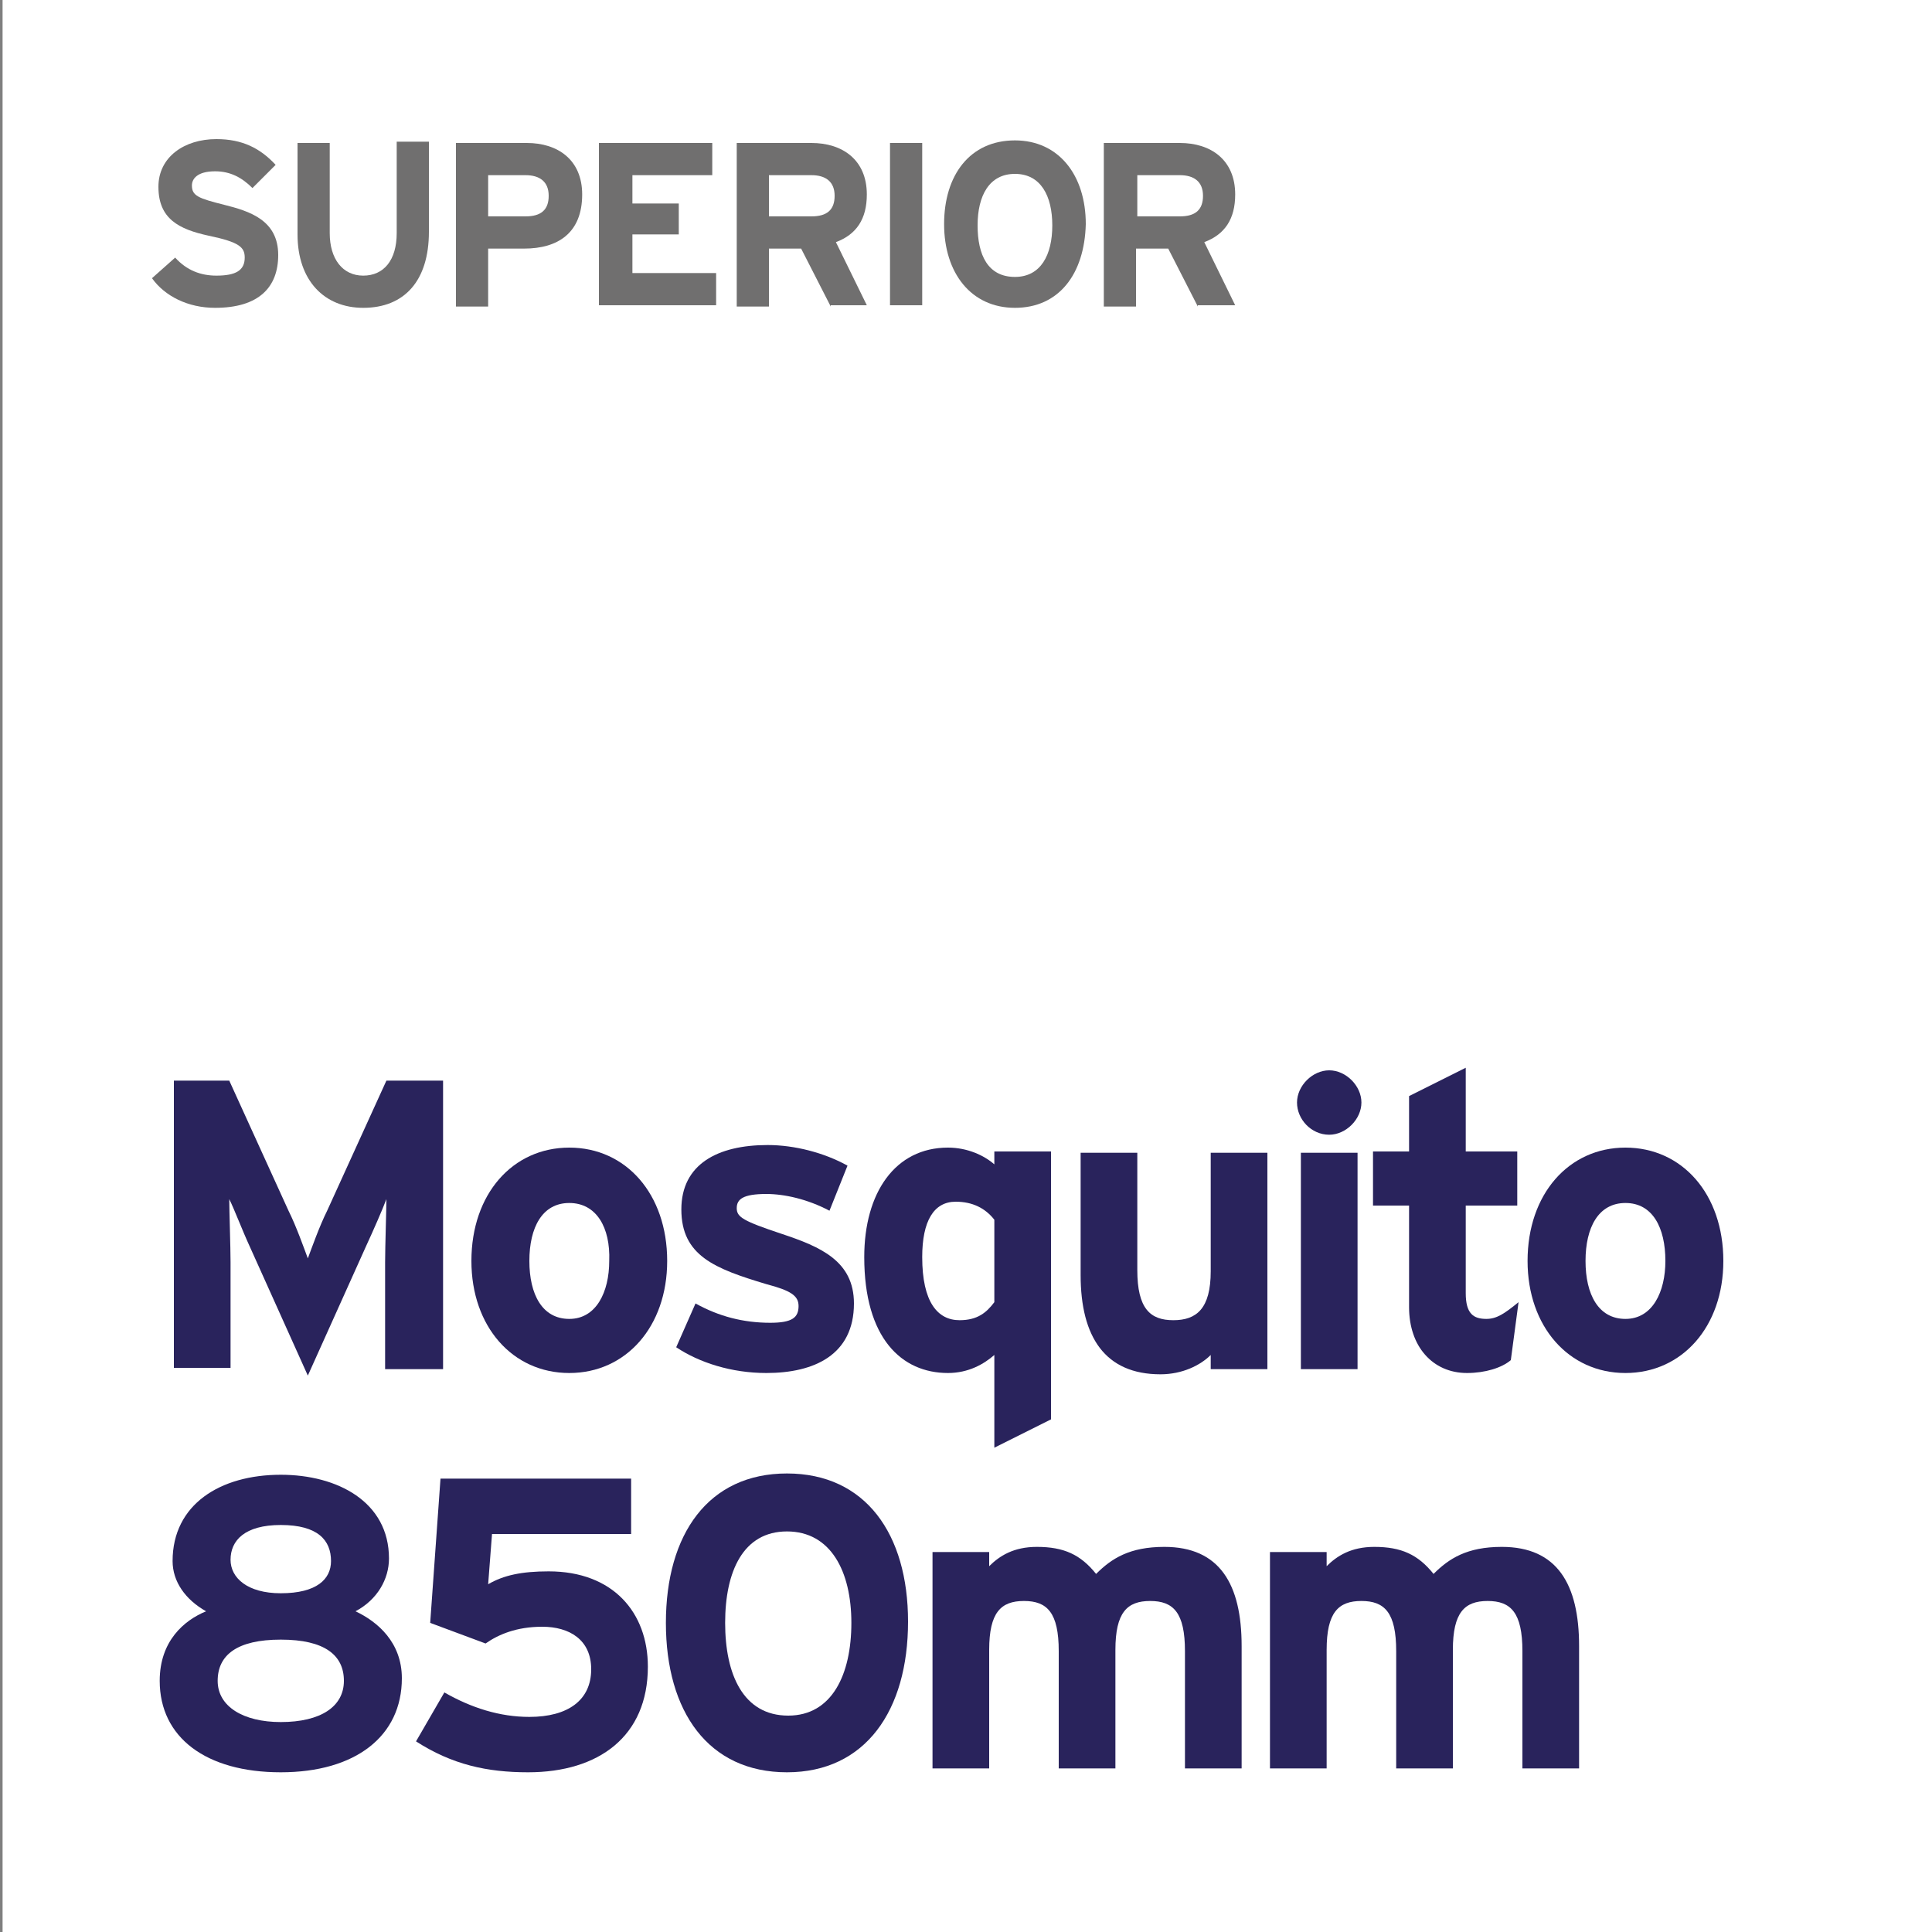
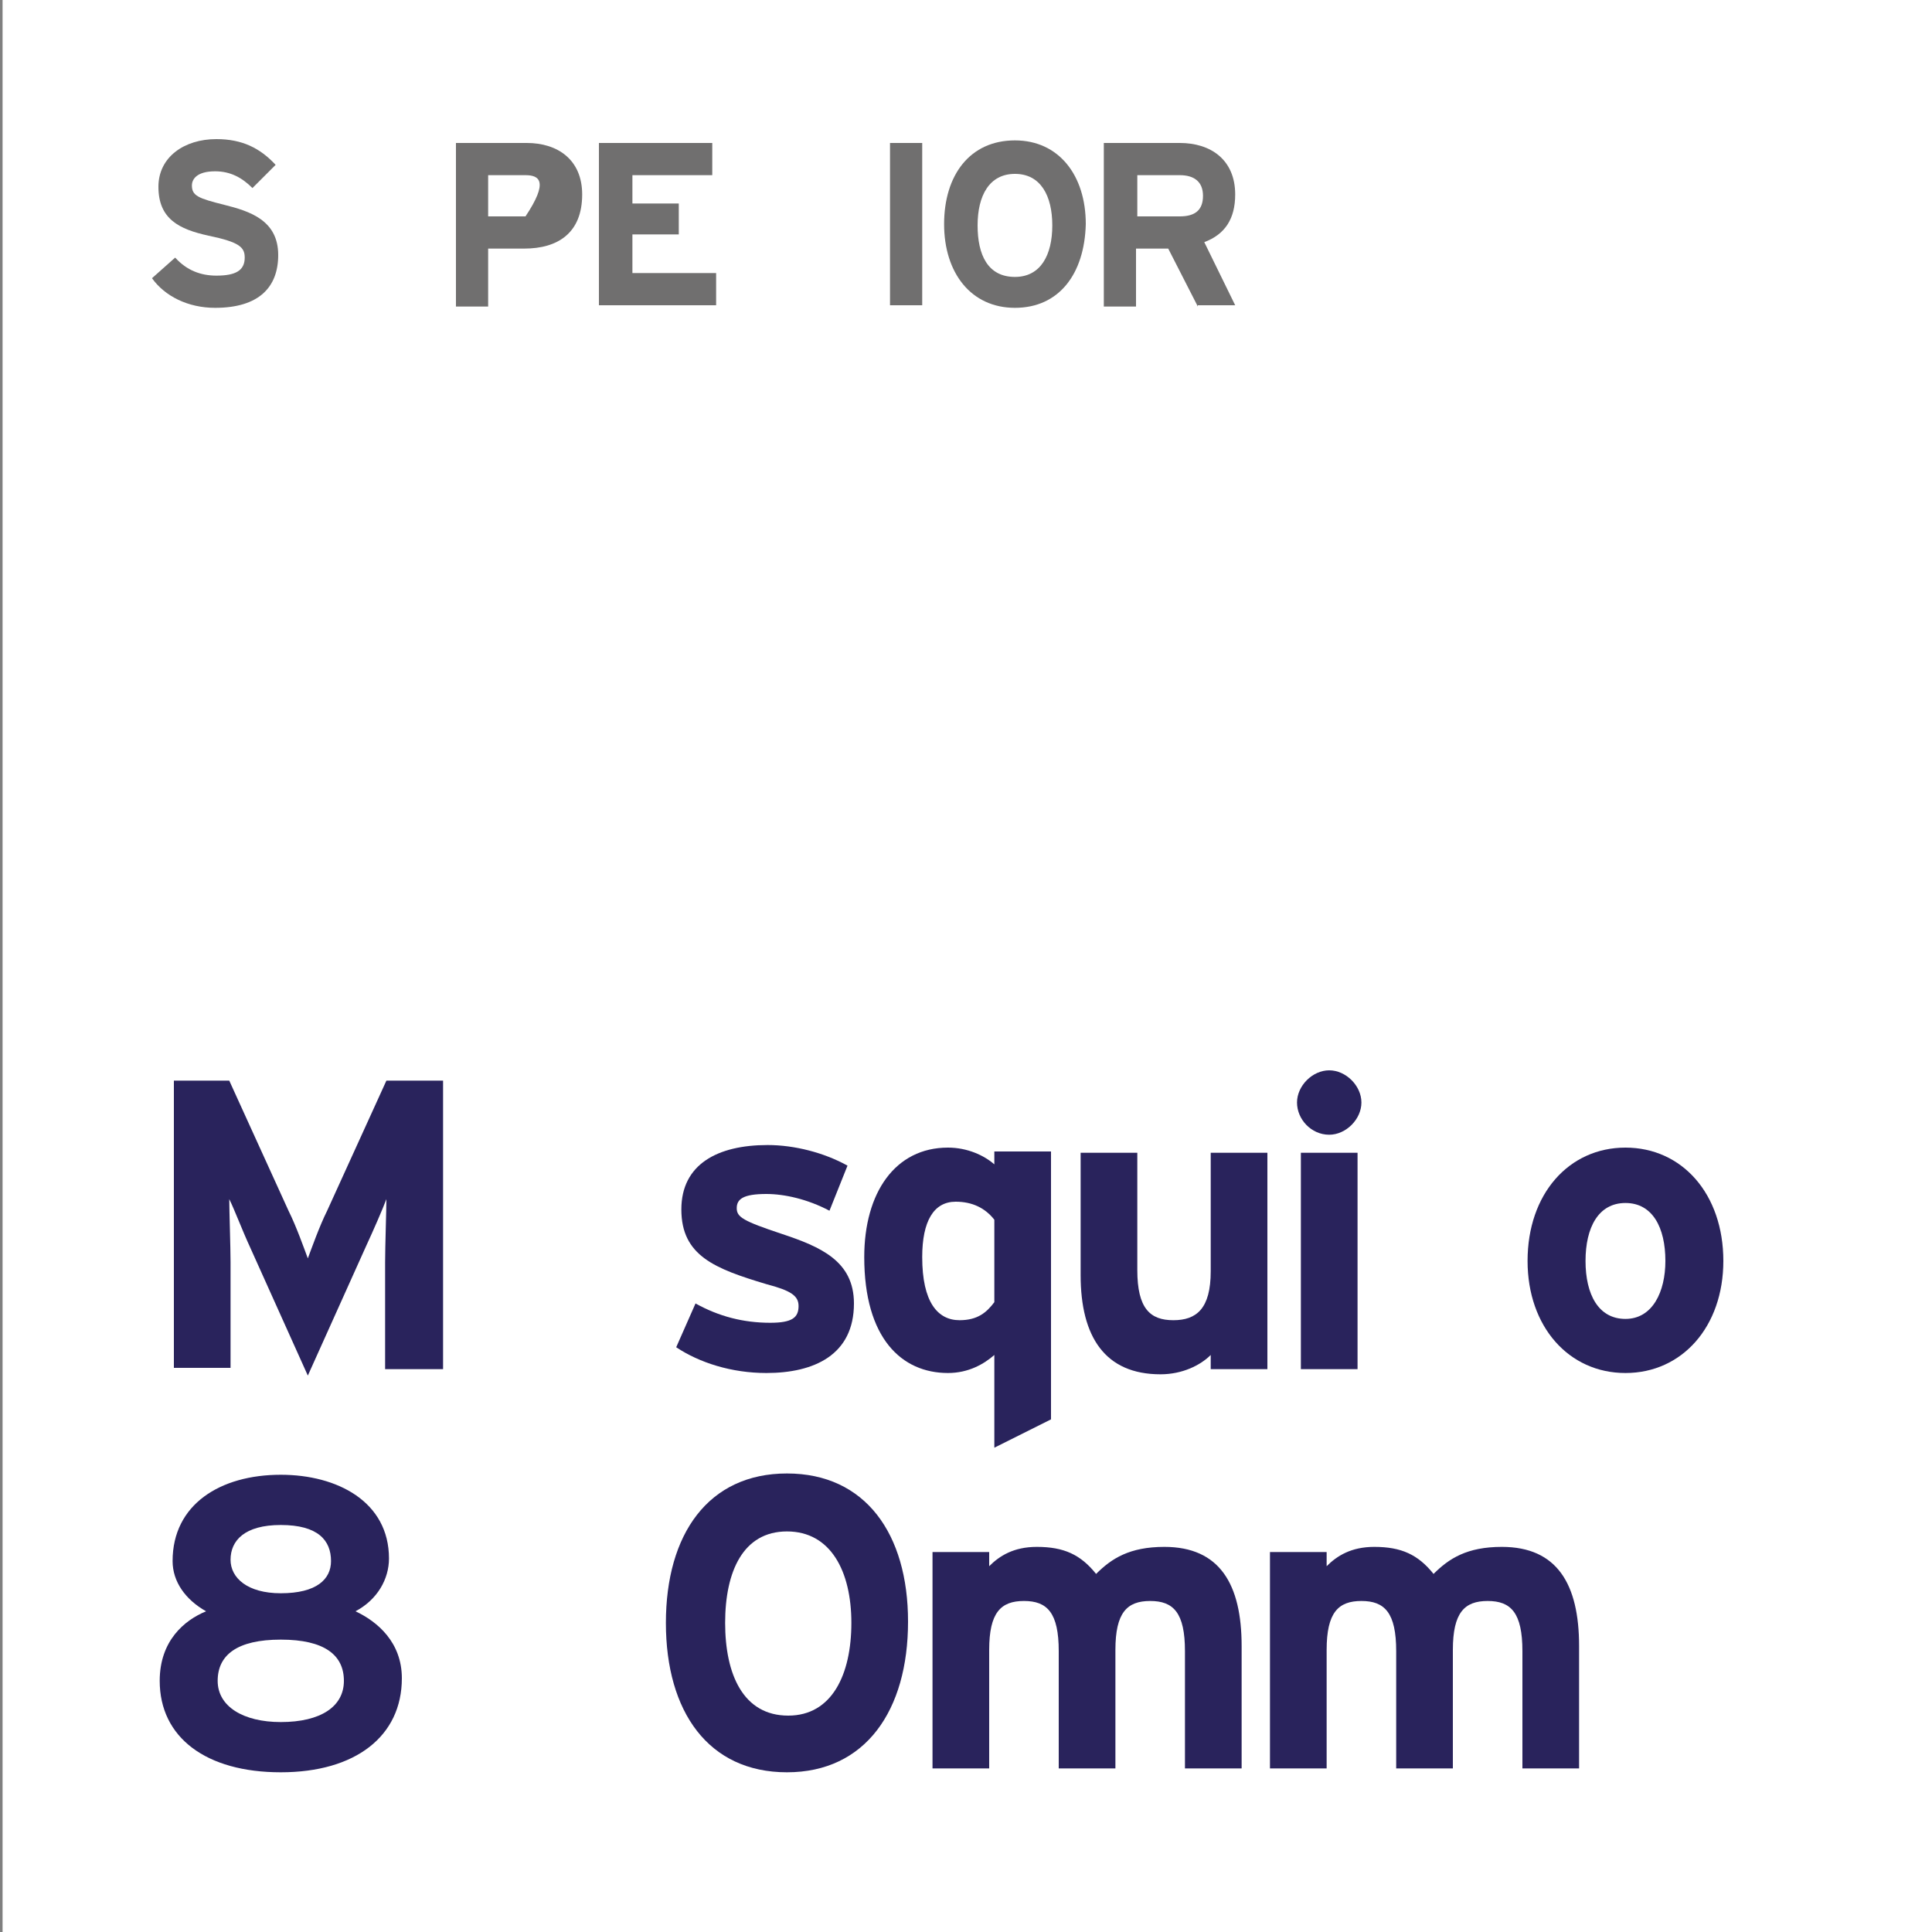
<svg xmlns="http://www.w3.org/2000/svg" version="1.1" id="Layer_1" x="0px" y="0px" viewBox="0 0 150 150" style="enable-background:new 0 0 150 150;" xml:space="preserve">
  <rect x="0" y="0" width="150" height="150" fill="#808080" stroke="none" />
  <style type="text/css">
	.st0{fill:#FFFFFF;}
	.st1{fill:#29235C;}
	.st2{fill:#706F6F;}
</style>
  <rect x="0.2" class="st0" width="150" height="150" />
  <g>
    <path class="st1" d="M29.9,106.3V98c0-1.2,0.1-4.1,0.1-4.9c-0.3,0.8-1,2.4-1.6,3.7l-4.5,10l-4.5-10c-0.6-1.3-1.2-2.9-1.6-3.7   c0,0.9,0.1,3.7,0.1,4.9v8.2h-4.4V83.9h4.3L22.4,94c0.6,1.2,1.2,2.9,1.5,3.7c0.3-0.8,0.9-2.5,1.5-3.7L30,83.9h4.4v22.4H29.9z" />
-     <path class="st1" d="M44.2,106.6c-4.4,0-7.6-3.6-7.6-8.7c0-5.2,3.2-8.8,7.6-8.8s7.6,3.6,7.6,8.8C51.8,103,48.6,106.6,44.2,106.6z    M44.2,93.4c-2.1,0-3.1,1.9-3.1,4.5s1,4.5,3.1,4.5s3.1-2.1,3.1-4.5C47.4,95.3,46.3,93.4,44.2,93.4z" />
    <path class="st1" d="M59.5,106.6c-2.7,0-5.2-0.8-7-2l1.5-3.4c1.8,1,3.7,1.5,5.8,1.5c1.7,0,2.2-0.4,2.2-1.3c0-0.8-0.6-1.2-2.5-1.7   c-4-1.2-6.6-2.2-6.6-5.8c0-3.5,2.8-5,6.7-5c2.1,0,4.4,0.6,6.2,1.6l-1.4,3.5c-1.7-0.9-3.5-1.3-4.9-1.3c-1.8,0-2.3,0.4-2.3,1.1   c0,0.7,0.5,1,3.5,2c3,1,5.6,2.1,5.6,5.4C66.3,105.2,63.2,106.6,59.5,106.6z" />
    <path class="st1" d="M77.2,112.4v-7.2c-0.8,0.7-2,1.4-3.6,1.4c-3.6,0-6.5-2.7-6.5-9c0-5,2.4-8.5,6.5-8.5c1.5,0,2.8,0.6,3.6,1.3v-1   h4.4v20.8L77.2,112.4z M77.2,94.7c-0.7-0.9-1.7-1.4-3-1.4c-1.7,0-2.6,1.5-2.6,4.3c0,3.5,1.2,4.9,2.9,4.9c1.4,0,2.1-0.6,2.7-1.4   V94.7z" />
    <path class="st1" d="M94,106.3v-1.1c-0.8,0.8-2.2,1.5-3.9,1.5c-4.3,0-6.2-2.9-6.2-7.7v-9.5h4.4v9.1c0,3,1,3.9,2.8,3.9   c1.8,0,2.9-0.9,2.9-3.8v-9.2h4.4v16.8H94z" />
    <path class="st1" d="M103.2,88.1c-1.4,0-2.5-1.2-2.5-2.5s1.2-2.5,2.5-2.5s2.5,1.2,2.5,2.5S104.5,88.1,103.2,88.1z M101,106.3V89.5   h4.4v16.8H101z" />
-     <path class="st1" d="M117.3,105.6c-0.7,0.6-2,1-3.4,1c-2.7,0-4.5-2.1-4.5-5.1v-7.9h-2.8v-4.2h2.8v-4.3l4.4-2.2v6.5h4v4.2h-4v6.8   c0,1.6,0.6,2,1.6,2c0.8,0,1.4-0.4,2.5-1.3L117.3,105.6z" />
    <path class="st1" d="M126.2,106.6c-4.4,0-7.6-3.6-7.6-8.7c0-5.2,3.2-8.8,7.6-8.8s7.6,3.6,7.6,8.8   C133.8,103,130.6,106.6,126.2,106.6z M126.2,93.4c-2.1,0-3.1,1.9-3.1,4.5s1,4.5,3.1,4.5c2.1,0,3.1-2.1,3.1-4.5   C129.3,95.3,128.3,93.4,126.2,93.4z" />
    <path class="st1" d="M21.8,137.6c-5.8,0-9.4-2.7-9.4-7.1c0-3.1,1.9-4.7,3.6-5.4c-1.6-0.9-2.6-2.3-2.6-3.9c0-4.4,3.7-6.7,8.4-6.7   c4.4,0,8.4,2.1,8.4,6.5c0,1.6-0.9,3.2-2.6,4.1c1.7,0.8,3.6,2.4,3.6,5.2C31.2,134.8,27.6,137.6,21.8,137.6z M21.8,127.3   c-3.4,0-4.9,1.2-4.9,3.2c0,2,2,3.2,4.9,3.2c3.1,0,4.9-1.2,4.9-3.2S25.2,127.3,21.8,127.3z M21.8,118.4c-2.8,0-3.9,1.2-3.9,2.7   c0,1.4,1.3,2.6,3.9,2.6c2.8,0,3.9-1.1,3.9-2.5C25.7,119.6,24.7,118.4,21.8,118.4z" />
-     <path class="st1" d="M41,137.6c-3.2,0-5.9-0.6-8.7-2.4l2.2-3.8c2.1,1.2,4.3,1.9,6.6,1.9c3,0,4.8-1.3,4.8-3.7c0-2.3-1.7-3.3-3.8-3.3   c-2,0-3.4,0.6-4.4,1.3l-4.3-1.6l0.8-11.2H49v4.3H38.2l-0.3,3.9c1.2-0.7,2.6-1,4.7-1c5,0,7.7,3.2,7.7,7.4   C50.3,134.8,46.5,137.6,41,137.6z" />
    <path class="st1" d="M61.1,137.6c-6.1,0-9.4-4.7-9.4-11.6s3.3-11.6,9.4-11.6s9.4,4.7,9.4,11.5C70.5,132.8,67.2,137.6,61.1,137.6z    M61.1,118.9c-3.4,0-4.8,3.1-4.8,7.1c0,4,1.4,7.2,4.9,7.2c3.4,0,4.9-3.2,4.9-7.2S64.5,118.9,61.1,118.9z" />
    <path class="st1" d="M92,137.3v-9.1c0-3-0.9-3.9-2.7-3.9s-2.7,0.9-2.7,3.8v9.2h-4.4v-9.1c0-3-0.9-3.9-2.7-3.9s-2.7,0.9-2.7,3.8v9.2   h-4.4v-16.8h4.4v1.1c0.8-0.8,1.9-1.5,3.7-1.5c2.1,0,3.4,0.6,4.6,2.1c1.2-1.2,2.6-2.1,5.3-2.1c4.3,0,6,2.9,6,7.7v9.5H92z" />
    <path class="st1" d="M118.2,137.3v-9.1c0-3-0.9-3.9-2.7-3.9s-2.7,0.9-2.7,3.8v9.2h-4.4v-9.1c0-3-0.9-3.9-2.7-3.9s-2.7,0.9-2.7,3.8   v9.2h-4.4v-16.8h4.4v1.1c0.8-0.8,1.9-1.5,3.7-1.5c2.1,0,3.4,0.6,4.6,2.1c1.2-1.2,2.6-2.1,5.3-2.1c4.3,0,6,2.9,6,7.7v9.5H118.2z" />
  </g>
  <g>
    <path class="st2" d="M16.7,23.9c-2.1,0-3.9-0.9-4.9-2.3l1.8-1.6c0.9,1,2,1.4,3.2,1.4c1.5,0,2.2-0.4,2.2-1.4c0-0.8-0.4-1.2-2.8-1.7   c-2.3-0.5-3.9-1.3-3.9-3.8c0-2.3,2-3.7,4.5-3.7c2,0,3.4,0.7,4.6,2l-1.8,1.8c-0.8-0.8-1.7-1.3-2.9-1.3c-1.4,0-1.8,0.6-1.8,1.1   c0,0.8,0.5,1,2.5,1.5c2,0.5,4.2,1.2,4.2,3.9C21.6,22.3,20.1,23.9,16.7,23.9z" />
-     <path class="st2" d="M28.2,23.9c-3,0-5.1-2.1-5.1-5.7v-7.1h2.5v7c0,2,1,3.3,2.6,3.3s2.6-1.2,2.6-3.3v-7.1h2.5v7   C33.3,21.8,31.4,23.9,28.2,23.9z" />
-     <path class="st2" d="M40.7,19.3h-2.8v4.5h-2.5V11.1h5.5c2.4,0,4.3,1.3,4.3,4C45.2,18.1,43.3,19.3,40.7,19.3z M40.8,13.6h-2.9v3.2   h2.9c1.2,0,1.8-0.5,1.8-1.6C42.6,14.1,41.9,13.6,40.8,13.6z" />
+     <path class="st2" d="M40.7,19.3h-2.8v4.5h-2.5V11.1h5.5c2.4,0,4.3,1.3,4.3,4C45.2,18.1,43.3,19.3,40.7,19.3z M40.8,13.6h-2.9v3.2   h2.9C42.6,14.1,41.9,13.6,40.8,13.6z" />
    <path class="st2" d="M46.5,23.8V11.1h8.8v2.5h-6.2v2.2h3.6v2.4h-3.6v3h6.5v2.5H46.5z" />
-     <path class="st2" d="M64.5,23.8l-2.3-4.5h-2.5v4.5h-2.5V11.1H63c2.4,0,4.3,1.3,4.3,4c0,1.9-0.8,3.1-2.4,3.7l2.4,4.9H64.5z M63,13.6   h-3.3v3.2H63c1.2,0,1.8-0.5,1.8-1.6C64.8,14.1,64.1,13.6,63,13.6z" />
    <path class="st2" d="M69.1,23.8V11.1h2.5v12.6H69.1z" />
    <path class="st2" d="M78.8,23.9c-3.4,0-5.5-2.7-5.5-6.5c0-3.8,2-6.5,5.5-6.5c3.4,0,5.5,2.7,5.5,6.5C84.2,21.3,82.2,23.9,78.8,23.9z    M78.8,13.5c-2,0-2.9,1.7-2.9,4c0,2.3,0.8,4,2.9,4c2,0,2.9-1.7,2.9-4C81.7,15.2,80.8,13.5,78.8,13.5z" />
    <path class="st2" d="M93,23.8l-2.3-4.5h-2.5v4.5h-2.5V11.1h5.9c2.4,0,4.3,1.3,4.3,4c0,1.9-0.8,3.1-2.4,3.7l2.4,4.9H93z M91.6,13.6   h-3.3v3.2h3.3c1.2,0,1.8-0.5,1.8-1.6C93.4,14.1,92.7,13.6,91.6,13.6z" />
  </g>
</svg>